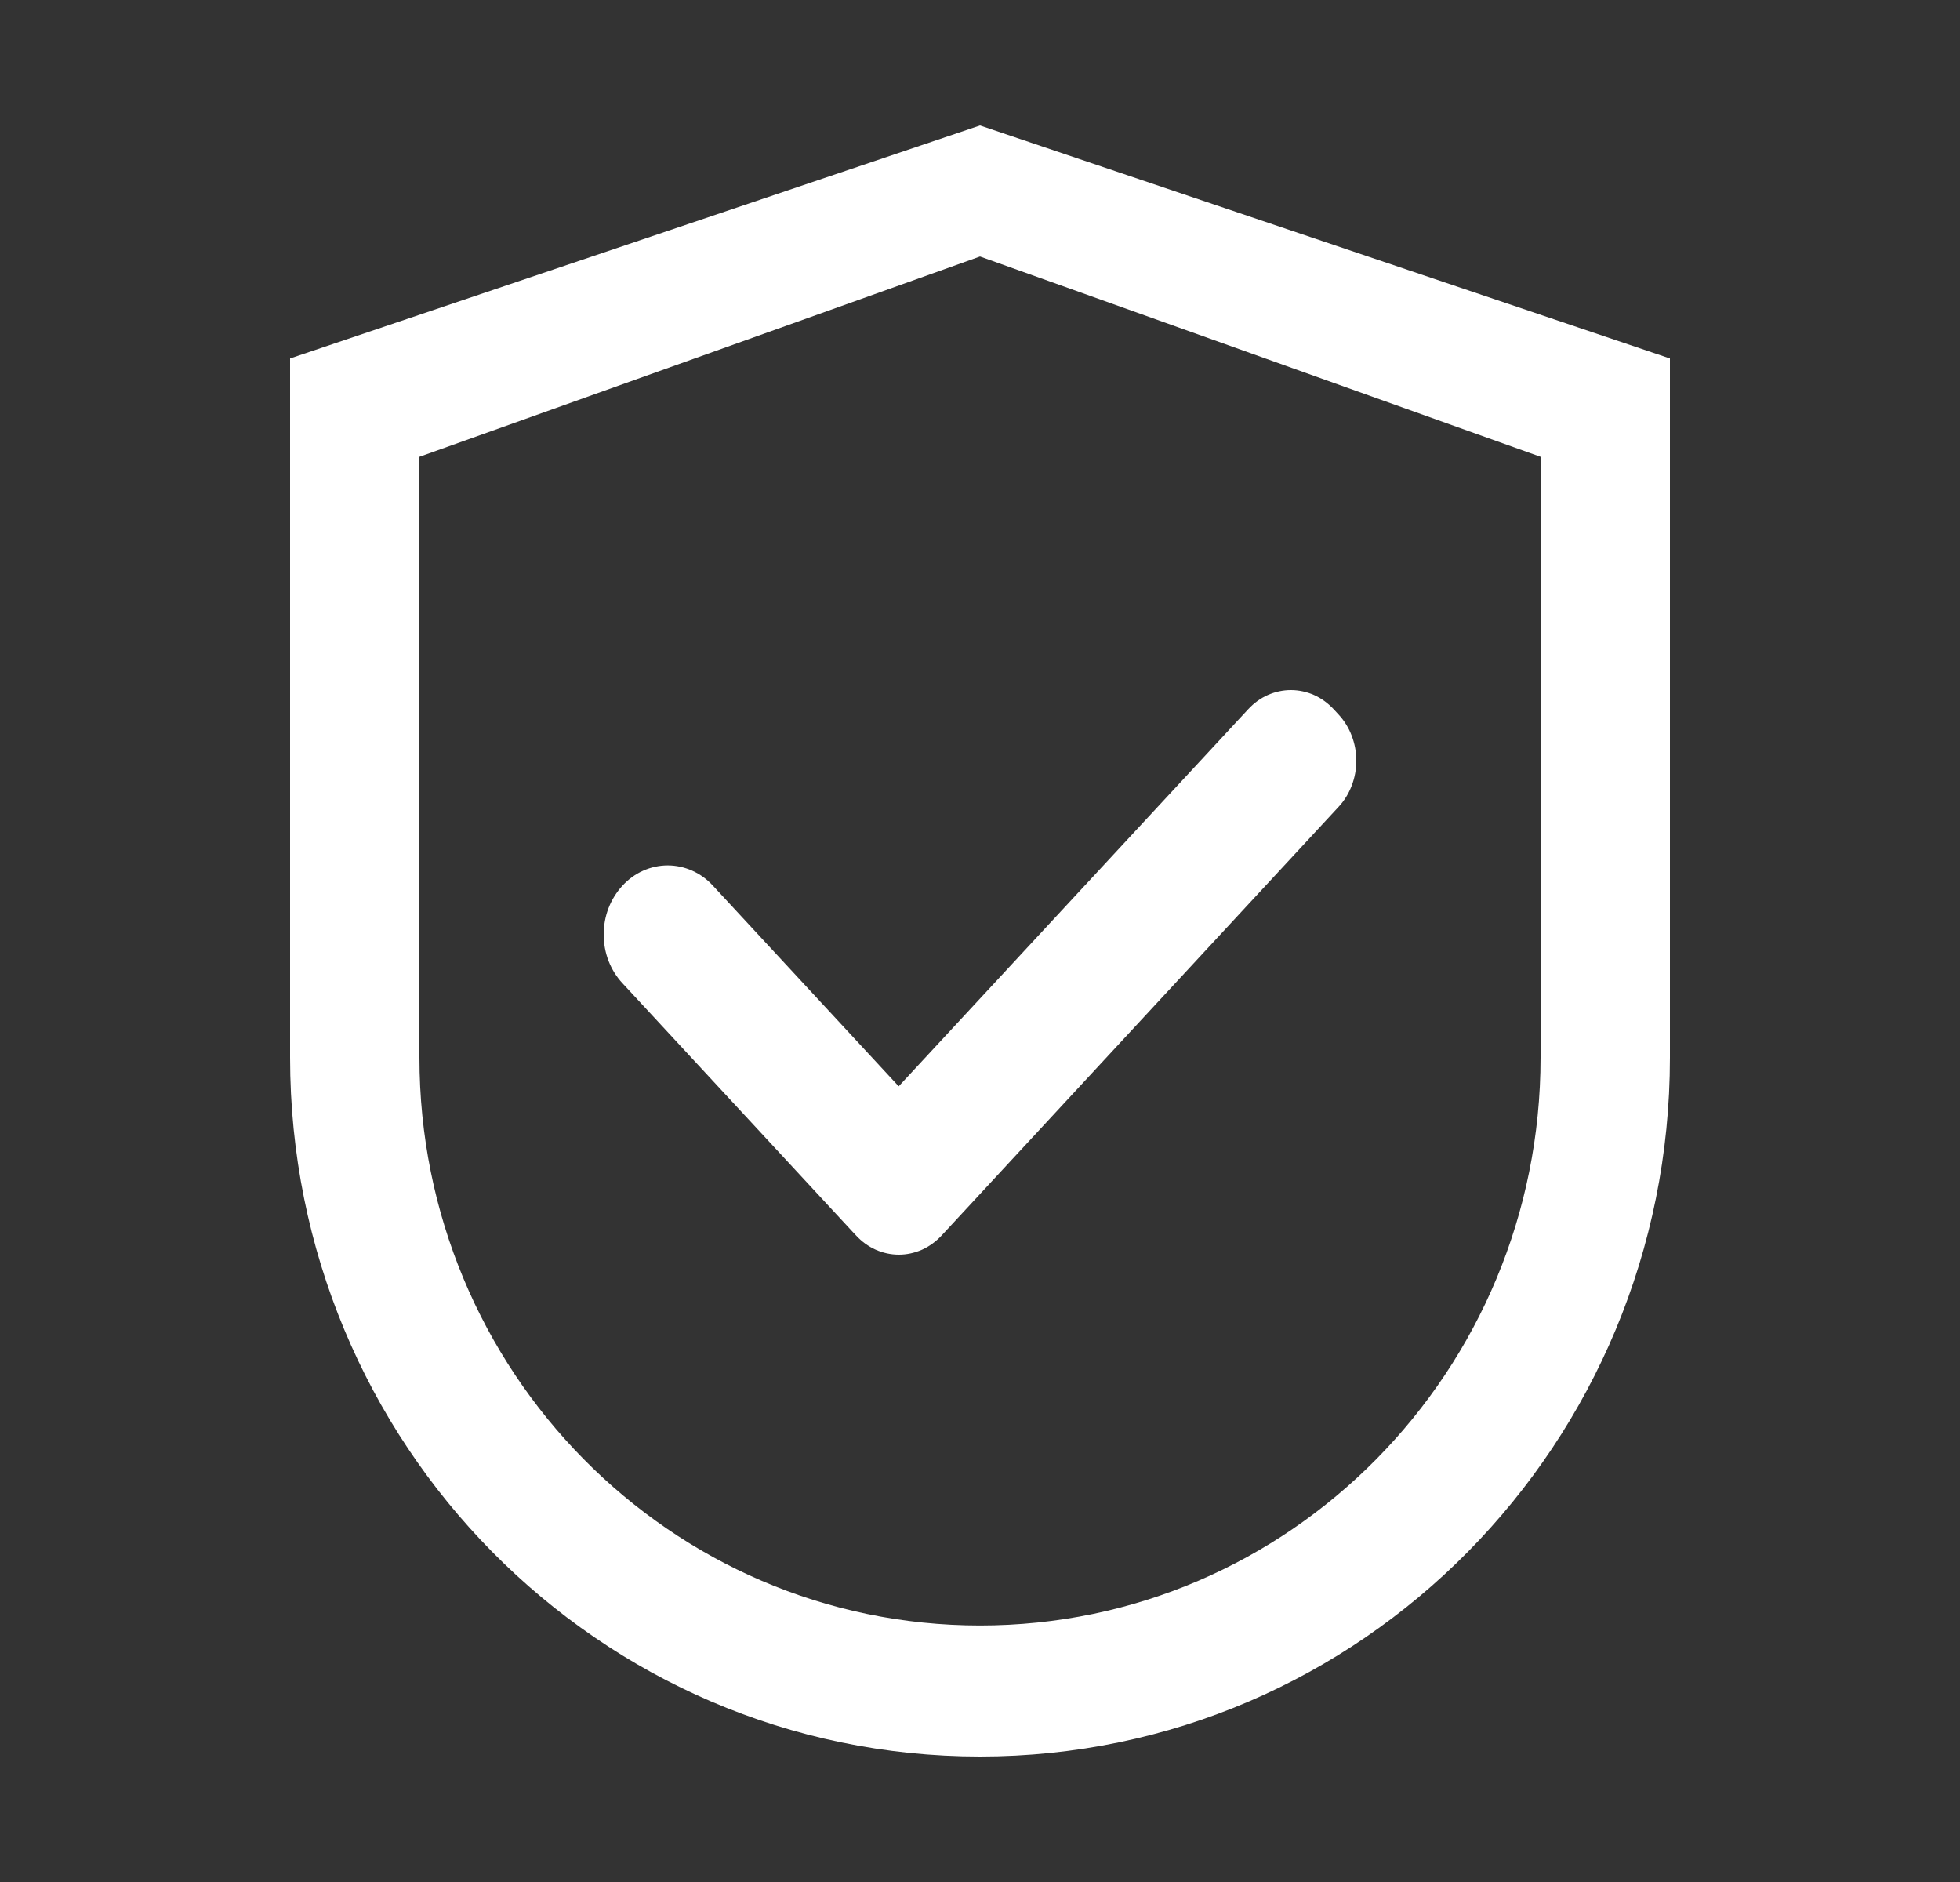
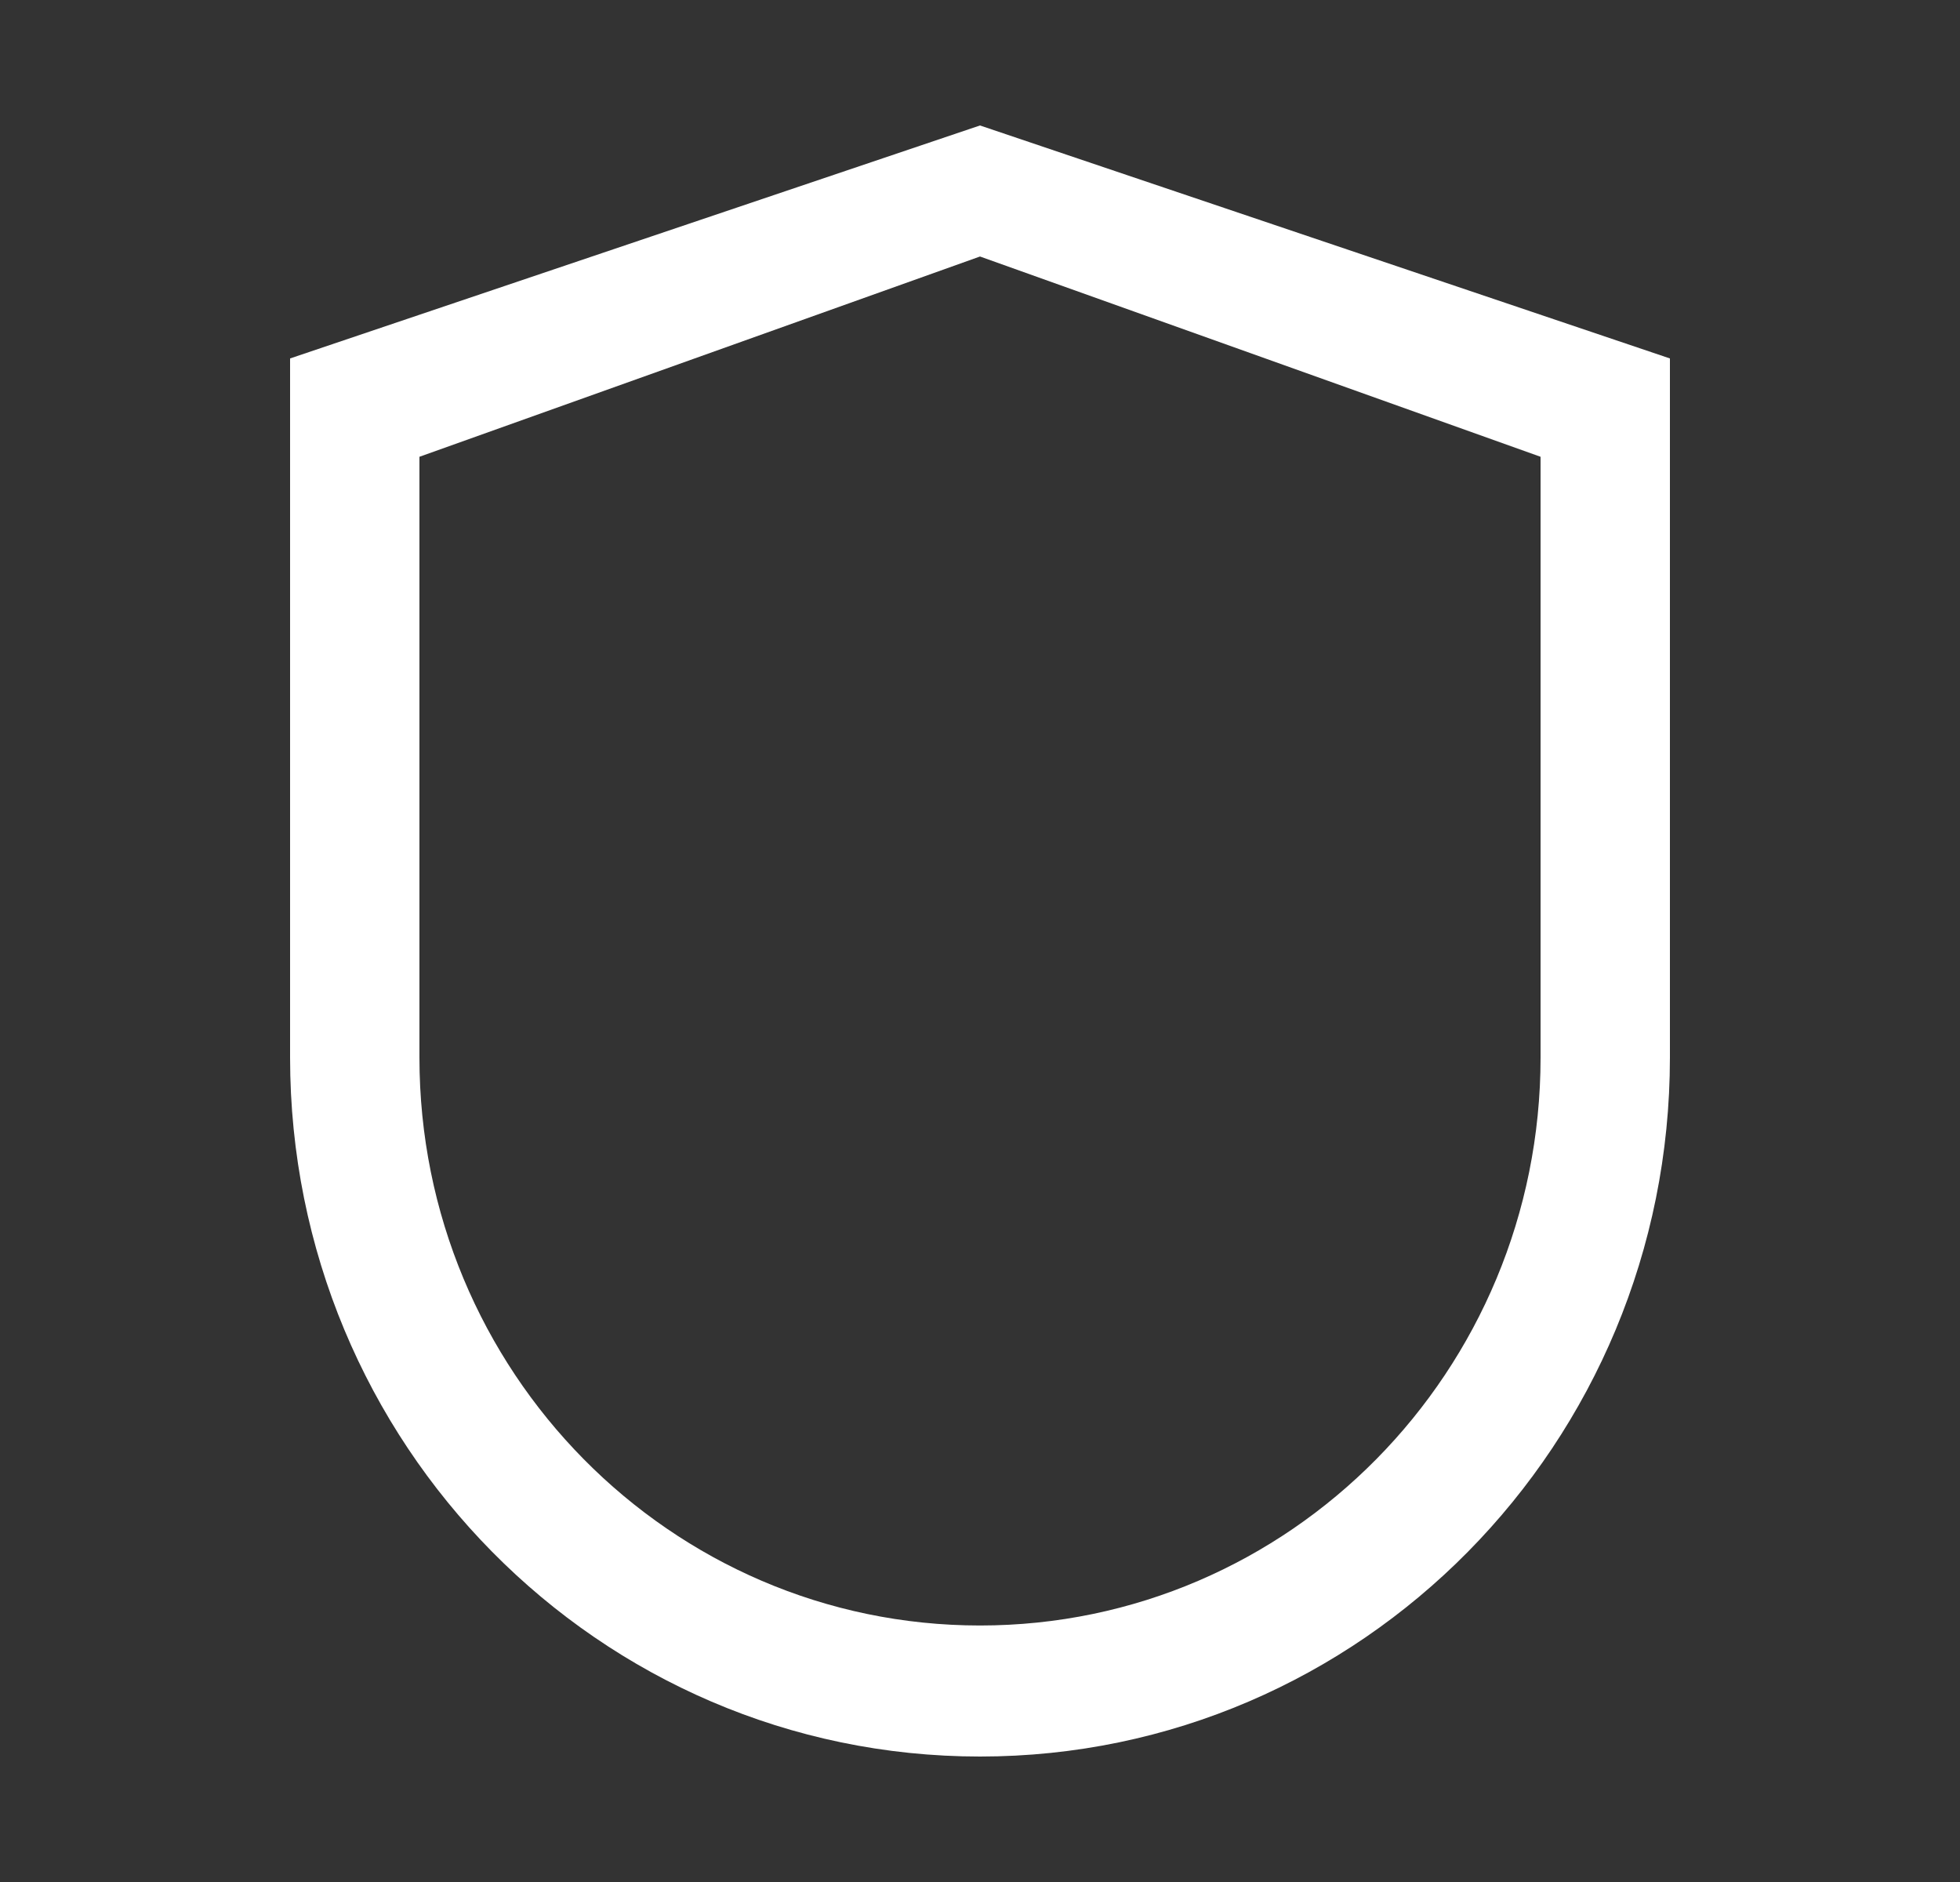
<svg xmlns="http://www.w3.org/2000/svg" width="25" height="24" viewBox="0 0 25 24" fill="none">
  <rect x="0" y="0" width="25" height="24" fill="#333333" stroke="none" />
  <path d="M12.5 1.6L3.7 4.571V13.486C3.7 18.41 7.64 22.4 12.5 22.4C17.361 22.4 21.3 18.41 21.3 13.486V4.571L12.5 1.6ZM19.65 13.486C19.65 17.485 16.449 20.729 12.5 20.729C8.552 20.729 5.35 17.485 5.35 13.486V5.825L12.5 3.271L19.65 5.825V13.486Z" fill="white" />
-   <path d="M9.093 11.294C9.018 11.212 8.928 11.147 8.829 11.103C8.73 11.059 8.624 11.036 8.517 11.036C8.409 11.036 8.303 11.059 8.204 11.103C8.105 11.147 8.015 11.212 7.94 11.294C7.864 11.376 7.804 11.473 7.762 11.58C7.721 11.687 7.7 11.801 7.7 11.917C7.7 12.033 7.721 12.147 7.762 12.254C7.804 12.361 7.864 12.458 7.94 12.539L10.872 15.705L10.92 15.756C10.991 15.833 11.076 15.895 11.17 15.937C11.263 15.978 11.363 16 11.465 16C11.566 16 11.666 15.978 11.76 15.937C11.853 15.895 11.938 15.833 12.01 15.756L17.074 10.289C17.146 10.212 17.203 10.12 17.241 10.019C17.28 9.918 17.3 9.81 17.3 9.701C17.3 9.591 17.28 9.483 17.241 9.382C17.203 9.281 17.146 9.19 17.074 9.112L17.011 9.044C16.939 8.967 16.854 8.905 16.761 8.863C16.667 8.822 16.567 8.8 16.466 8.8C16.364 8.8 16.264 8.822 16.171 8.863C16.077 8.905 15.992 8.967 15.921 9.044L11.463 13.853L9.093 11.294Z" fill="white" />
</svg>